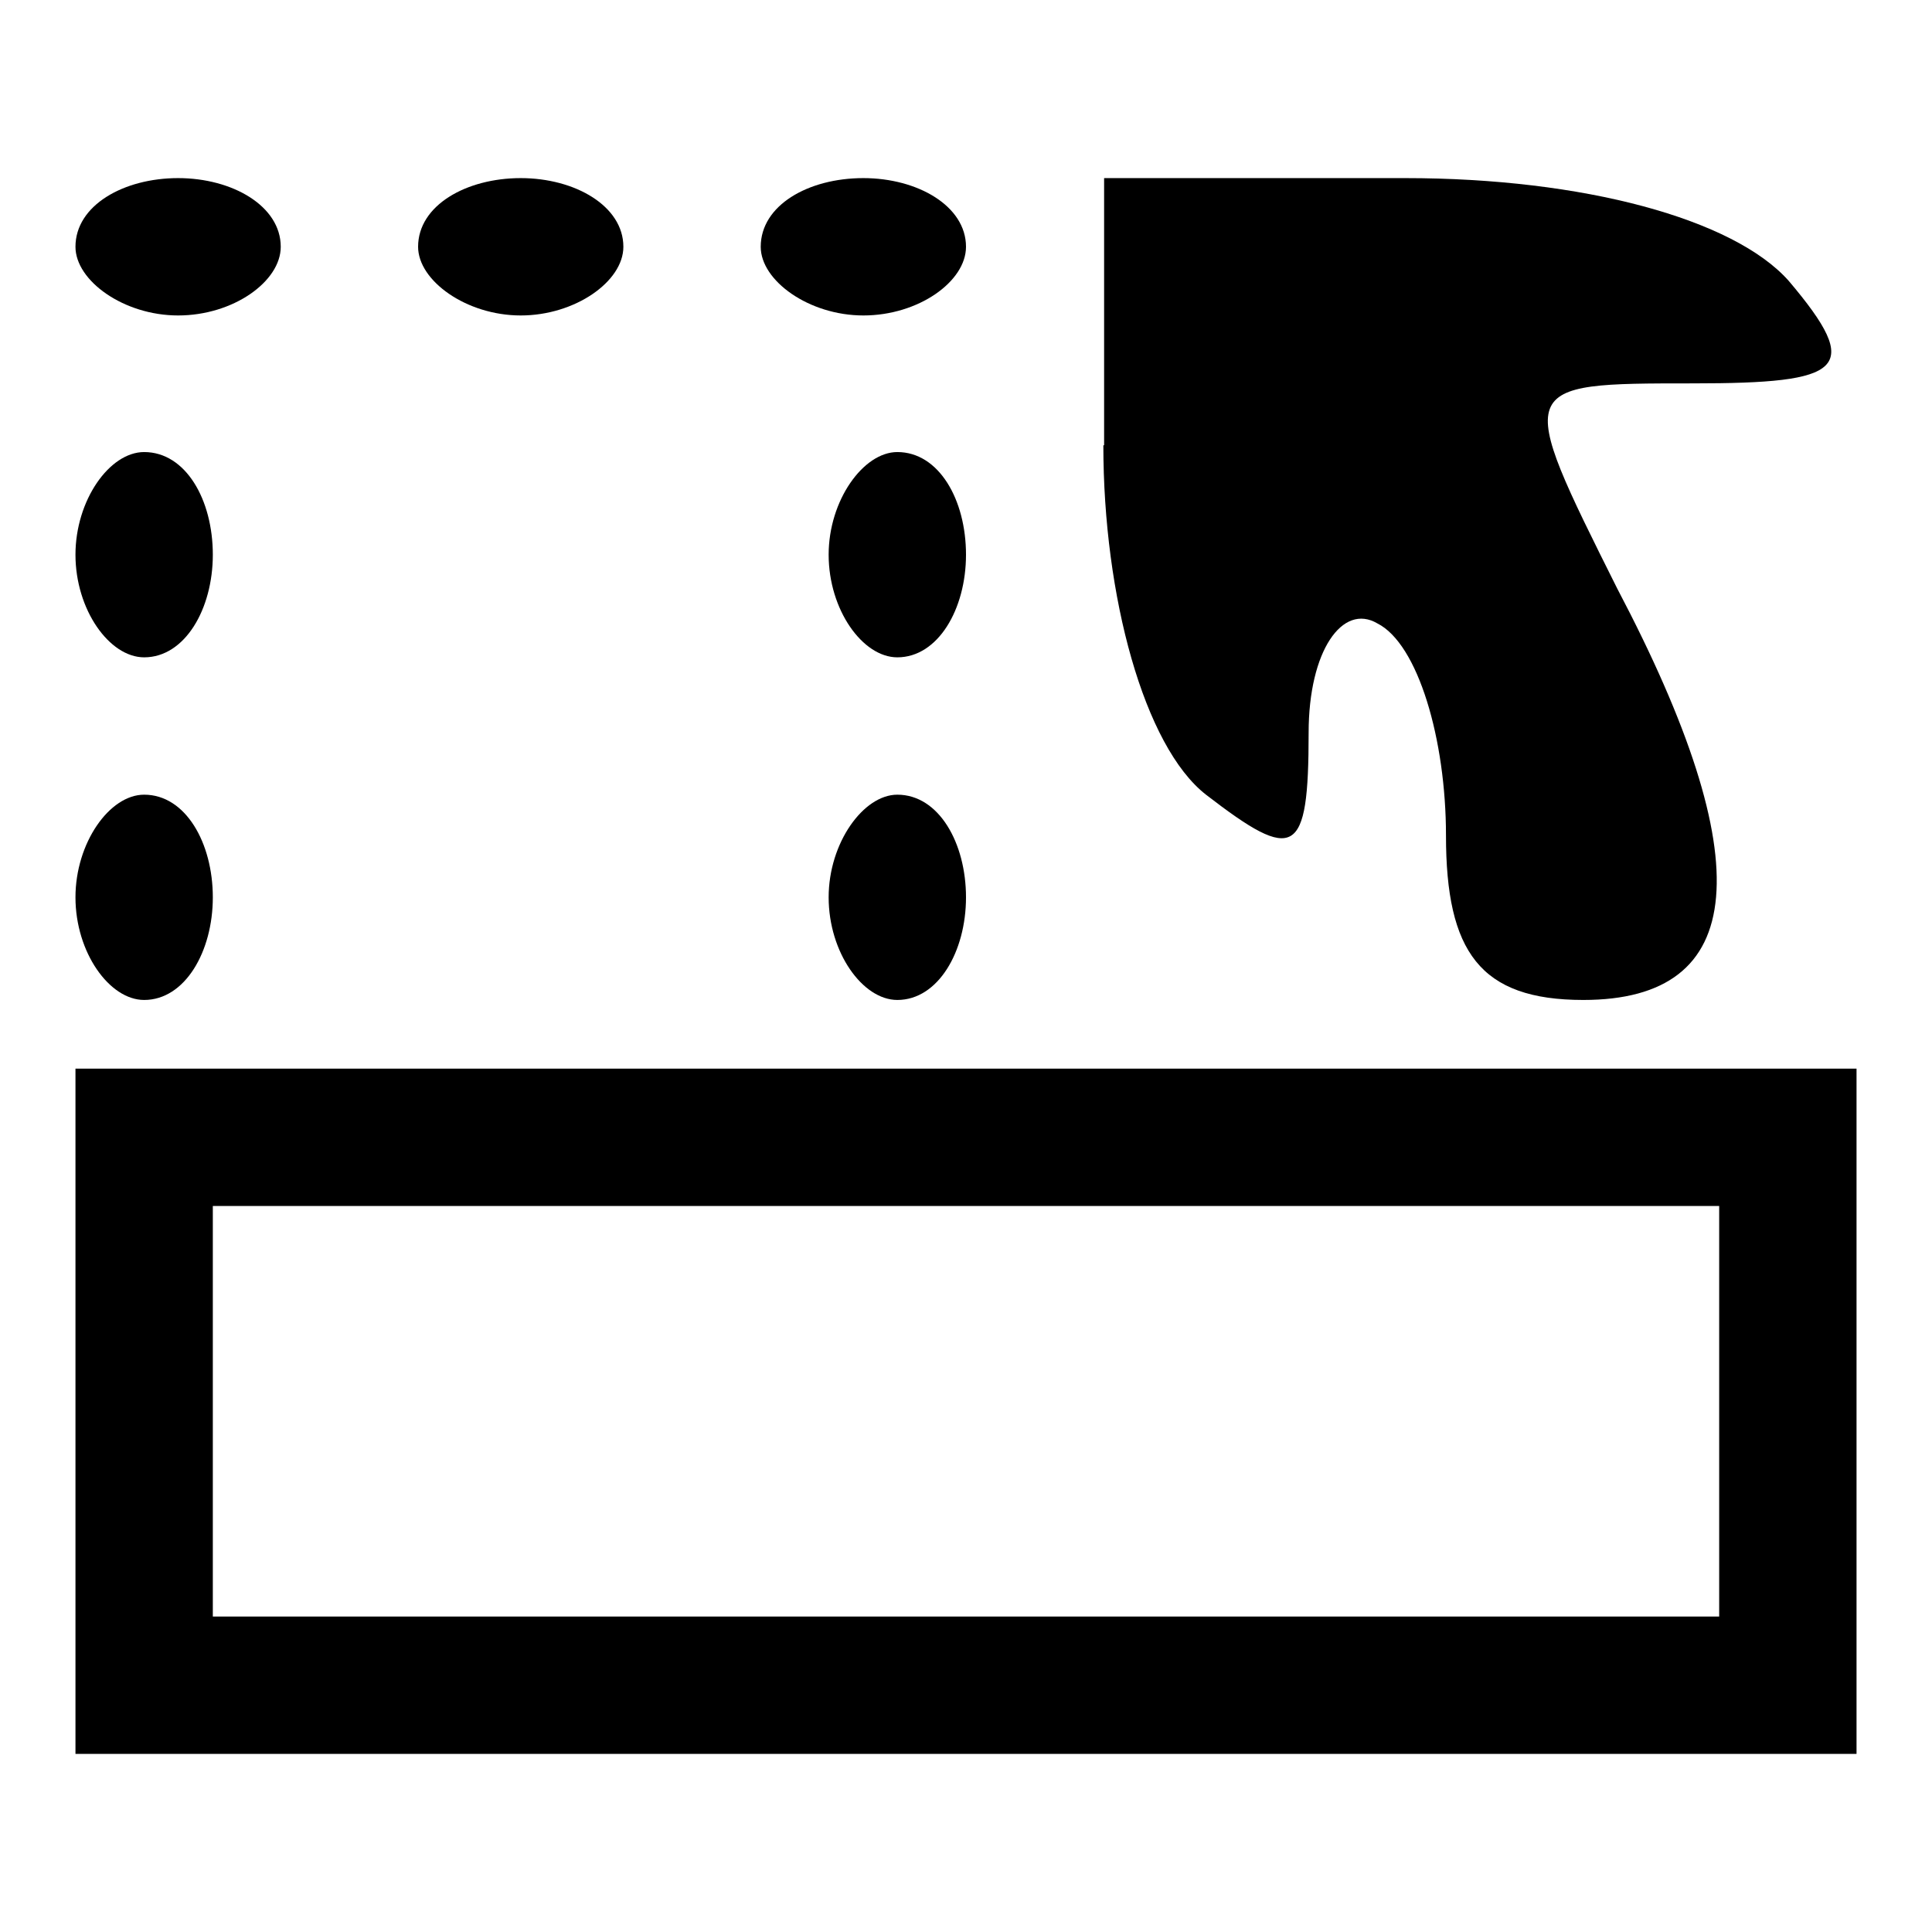
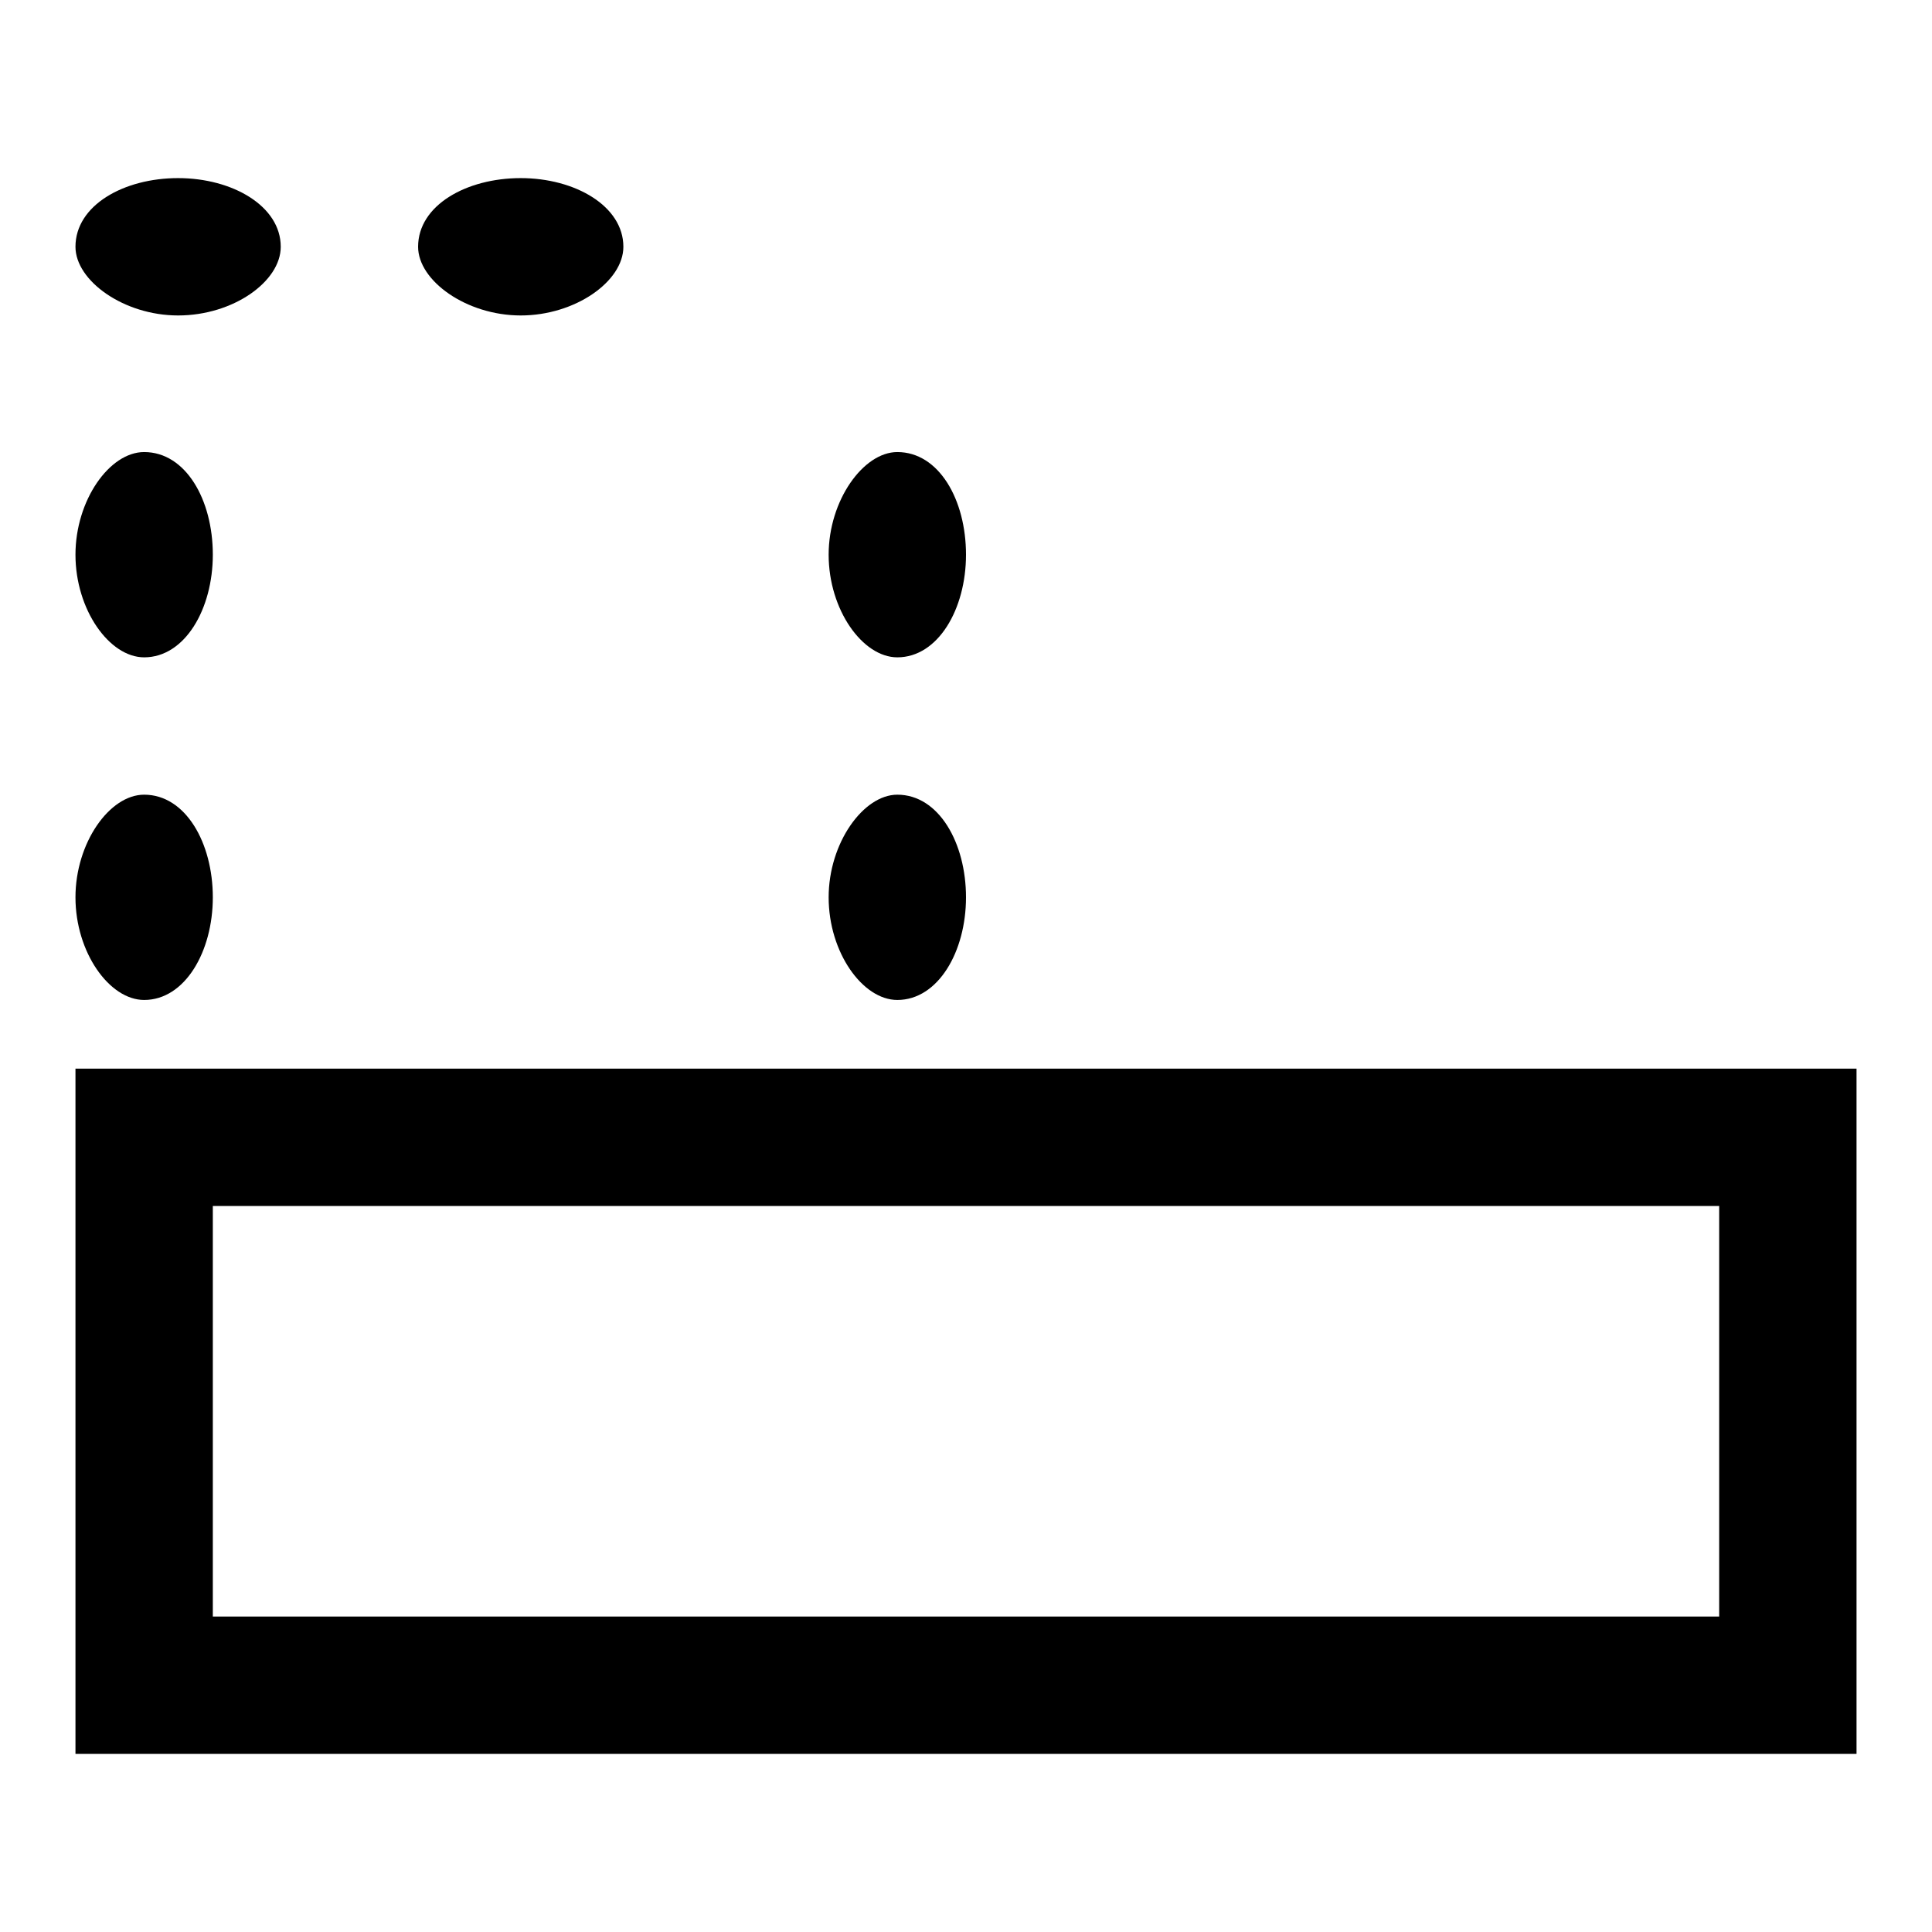
<svg xmlns="http://www.w3.org/2000/svg" version="1.1" x="0px" y="0px" viewBox="0 0 256 256" enable-background="new 0 0 256 256" xml:space="preserve">
  <g>
    <g>
      <g>
        <path fill="#000000" d="M10,32.7c0,4.5,6.4,9.1,13.6,9.1c7.3,0,13.6-4.5,13.6-9.1c0-5.4-6.4-9.1-13.6-9.1C16.4,23.6,10,27.2,10,32.7z" />
        <path fill="#000000" d="M55.4,32.7c0,4.5,6.4,9.1,13.6,9.1s13.6-4.5,13.6-9.1c0-5.4-6.4-9.1-13.6-9.1S55.4,27.2,55.4,32.7z" />
-         <path fill="#000000" d="M100.8,32.7c0,4.5,6.4,9.1,13.6,9.1c7.3,0,13.6-4.5,13.6-9.1c0-5.4-6.4-9.1-13.6-9.1C107.1,23.6,100.8,27.2,100.8,32.7z" />
-         <path fill="#000000" d="M146.2,59c0,20,5.4,39.9,13.6,46.3c11.8,9.1,13.6,8.2,13.6-8.2c0-10.9,4.5-17.2,9.1-14.5c5.4,2.7,9.1,15.4,9.1,28.1c0,15.4,4.5,21.8,18.2,21.8c21.8,0,23.6-18.2,4.5-54.5c-13.6-27.2-13.6-27.2,10-27.2c20,0,22.7-1.8,12.7-13.6c-7.3-8.2-27.2-13.6-50.8-13.6h-39.9V59z" />
        <path fill="#000000" d="M10,73.5c0,7.3,4.5,13.6,9.1,13.6c5.4,0,9.1-6.4,9.1-13.6c0-7.3-3.6-13.6-9.1-13.6C14.5,59.9,10,66.3,10,73.5z" />
        <path fill="#000000" d="M109.8,73.5c0,7.3,4.5,13.6,9.1,13.6c5.4,0,9.1-6.4,9.1-13.6c0-7.3-3.6-13.6-9.1-13.6C114.4,59.9,109.8,66.3,109.8,73.5z" />
        <path fill="#000000" d="M10,118.9c0,7.3,4.5,13.6,9.1,13.6c5.4,0,9.1-6.4,9.1-13.6s-3.6-13.6-9.1-13.6C14.5,105.3,10,111.7,10,118.9z" />
        <path fill="#000000" d="M109.8,118.9c0,7.3,4.5,13.6,9.1,13.6c5.4,0,9.1-6.4,9.1-13.6s-3.6-13.6-9.1-13.6C114.4,105.3,109.8,111.7,109.8,118.9z" />
        <path fill="#000000" d="M10,187v45.4h118h118V187v-45.4H128H10V187z M227.8,187v27.2H128H28.2V187v-27.2H128h99.8V187z" />
      </g>
    </g>
  </g>
</svg>